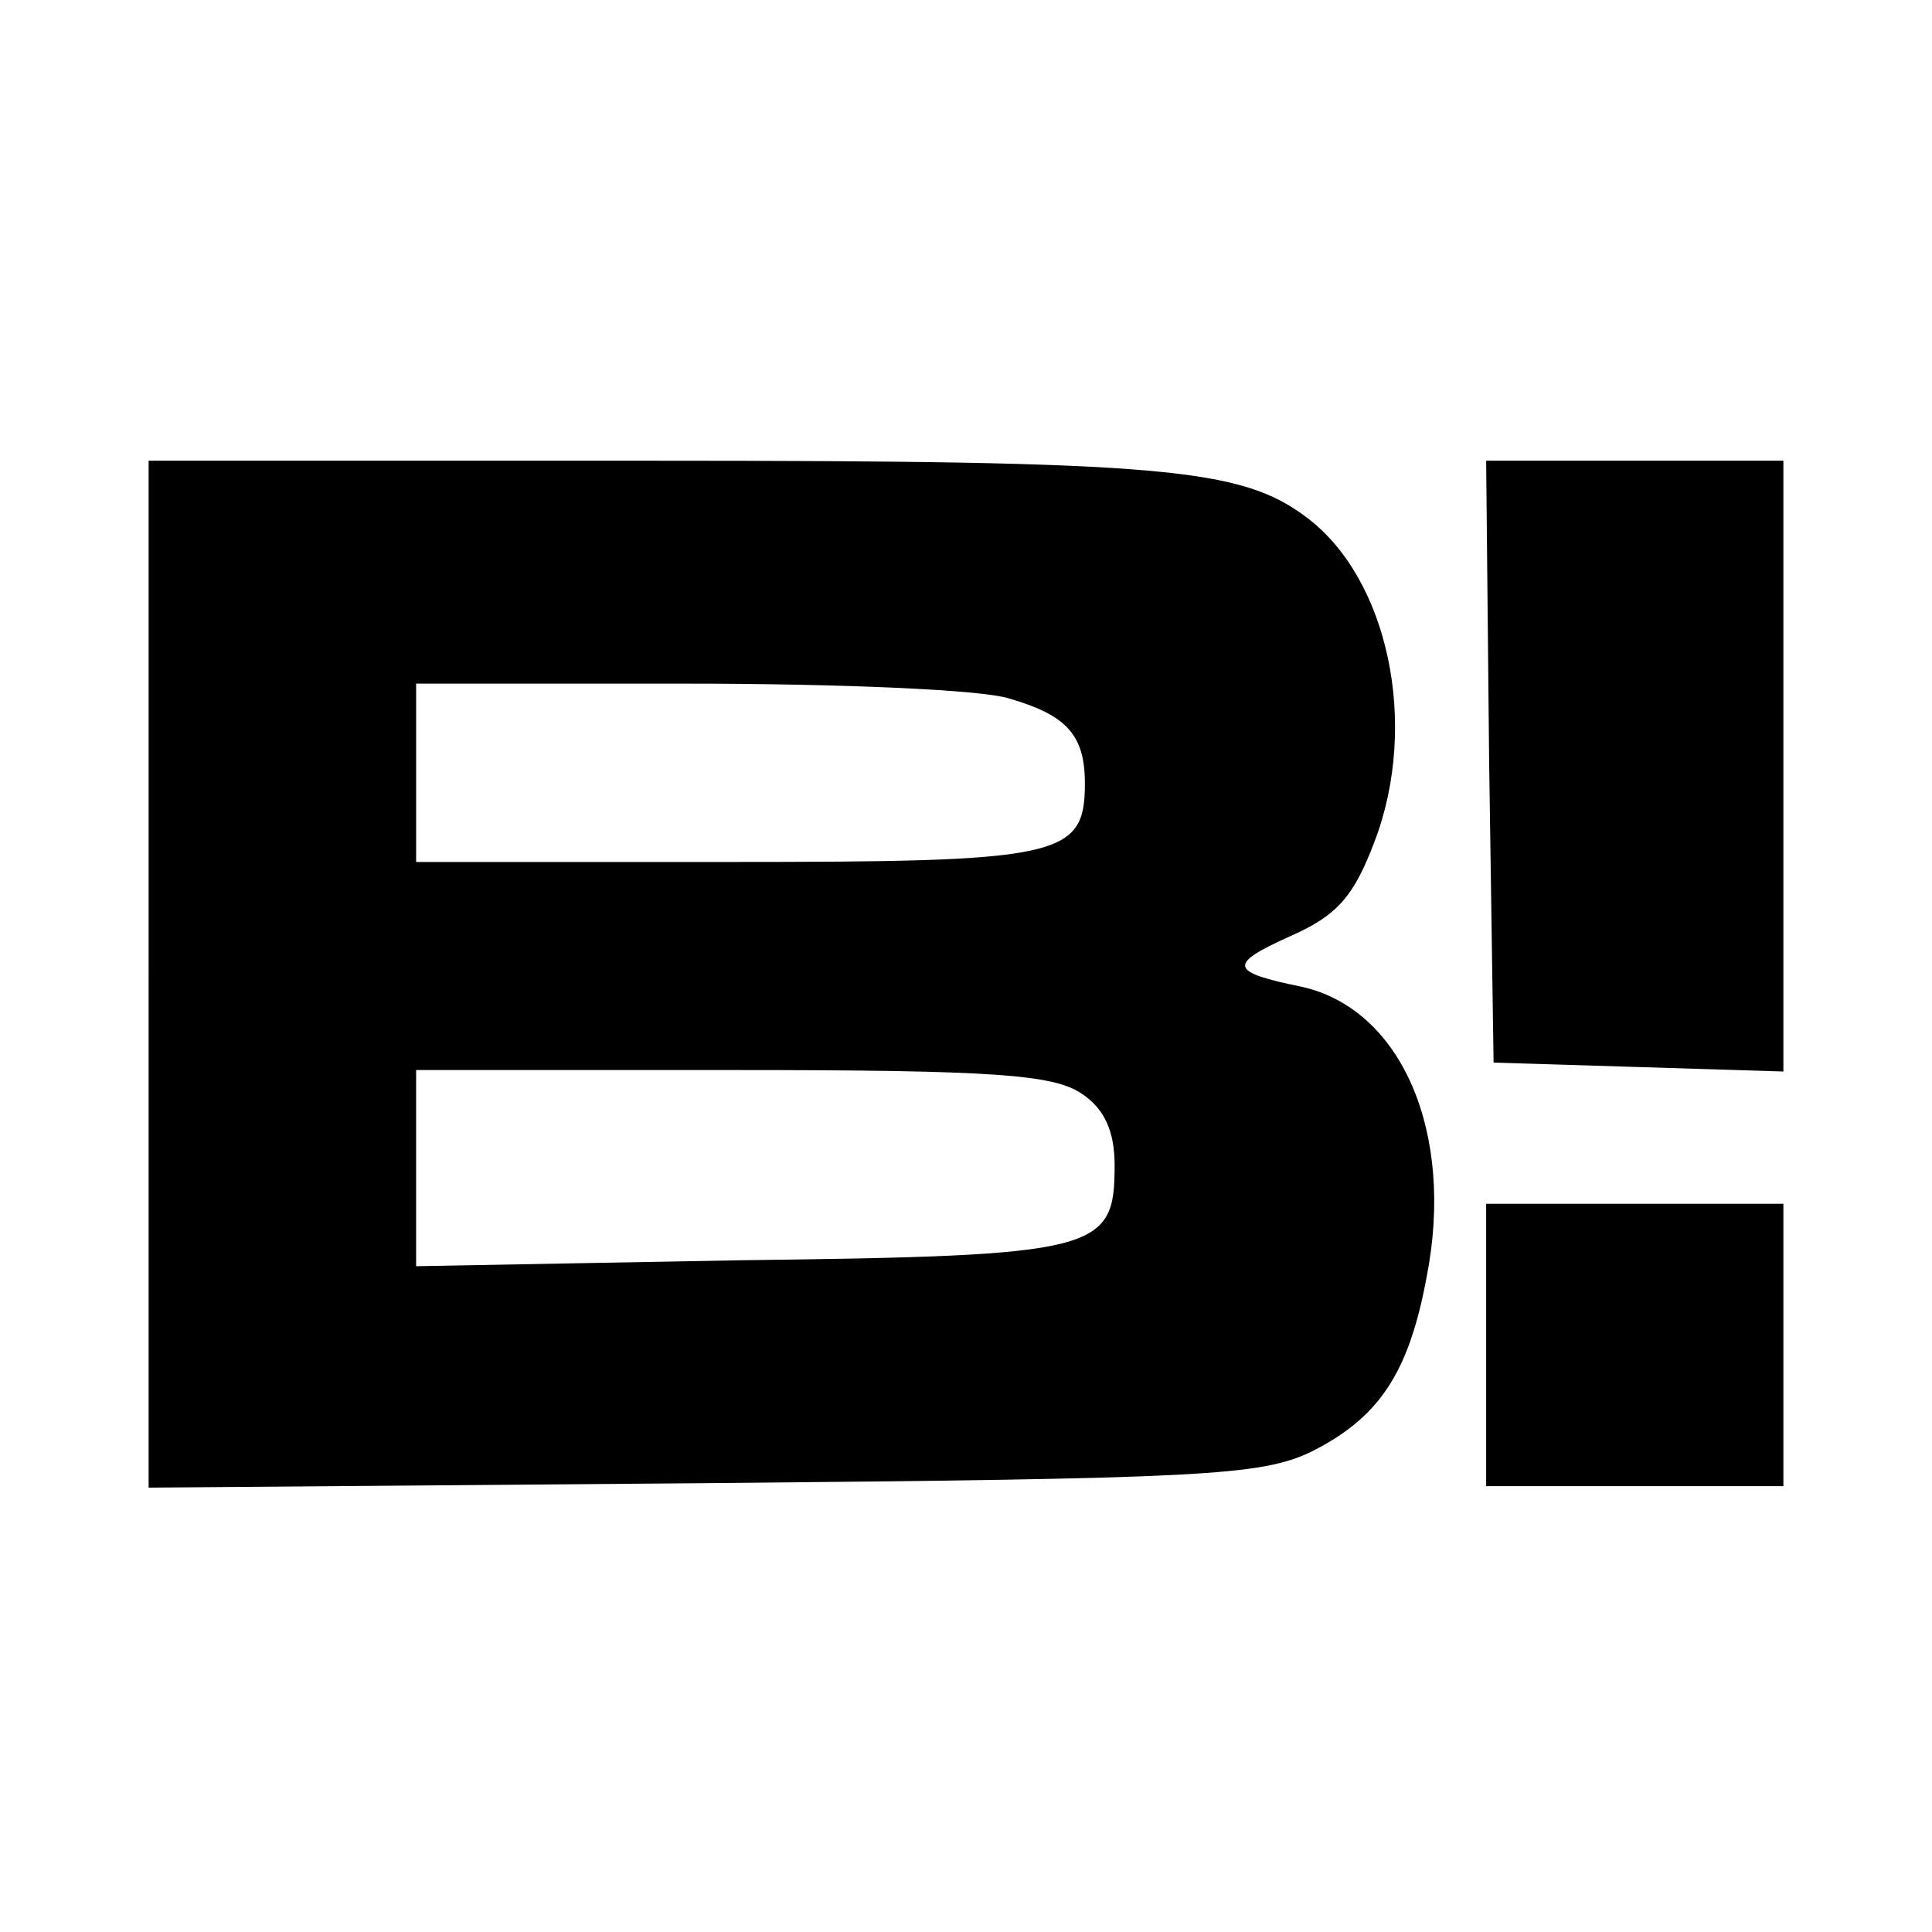
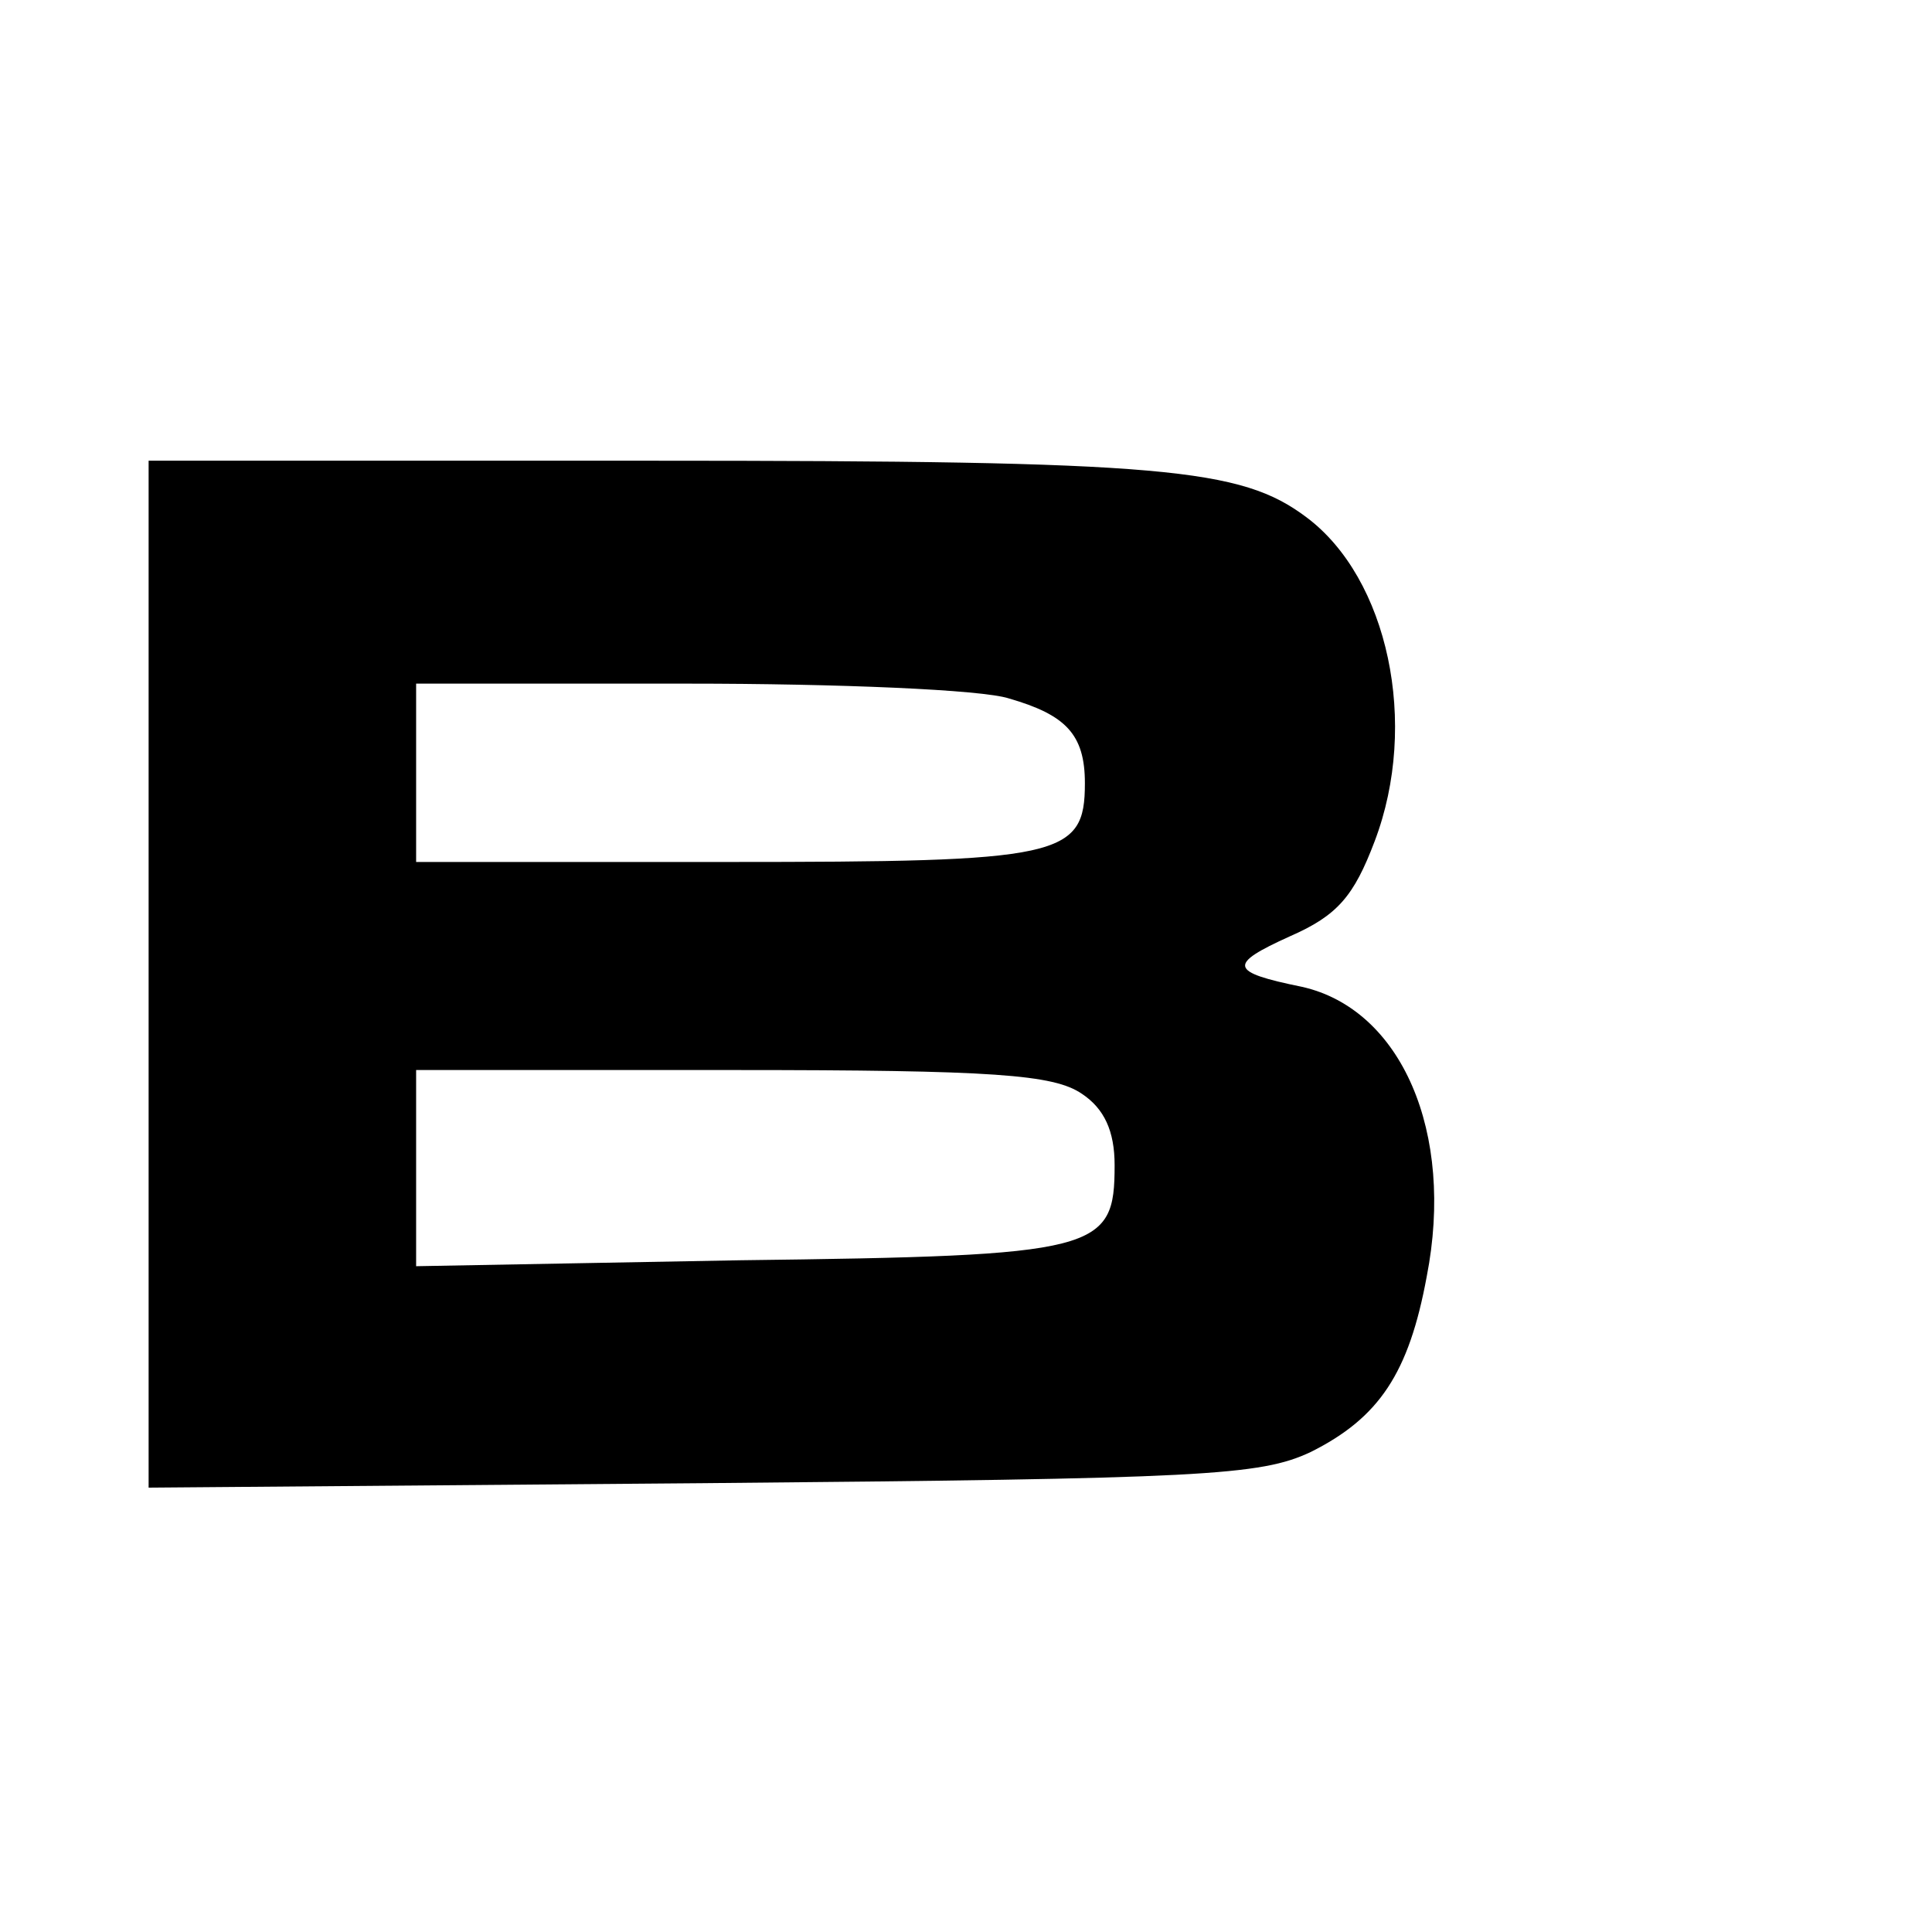
<svg xmlns="http://www.w3.org/2000/svg" version="1.0" width="130pt" height="130pt" viewBox="0 0 130 130" preserveAspectRatio="xMidYMid meet">
  <g transform="translate(0,130) scale(0.1,-0.1)" fill="#000000" stroke="none">
    <path d="M100 645 l0 -346 373 3 c337 3 375 5 409 21 46 23 66 53 78 118 19 97 -17 180 -84 195 -49 10 -50 15 -8 34 32 14 43 27 57 64 30 79 9 177 -46 218 -44 33 -95 38 -441 38 l-338 0 0 -345z m579 185 c38 -11 51 -24 51 -57 0 -50 -16 -53 -241 -53 l-209 0 0 60 0 60 183 0 c100 0 198 -4 216 -10z m49 -266 c15 -10 22 -25 22 -48 0 -58 -10 -61 -252 -64 l-218 -4 0 66 0 66 213 0 c176 0 216 -3 235 -16z" />
-     <path d="M1002 788 l3 -203 98 -3 97 -3 0 206 0 205 -100 0 -100 0 2 -202z" />
-     <path d="M1000 395 l0 -95 100 0 100 0 0 95 0 95 -100 0 -100 0 0 -95z" />
  </g>
</svg>